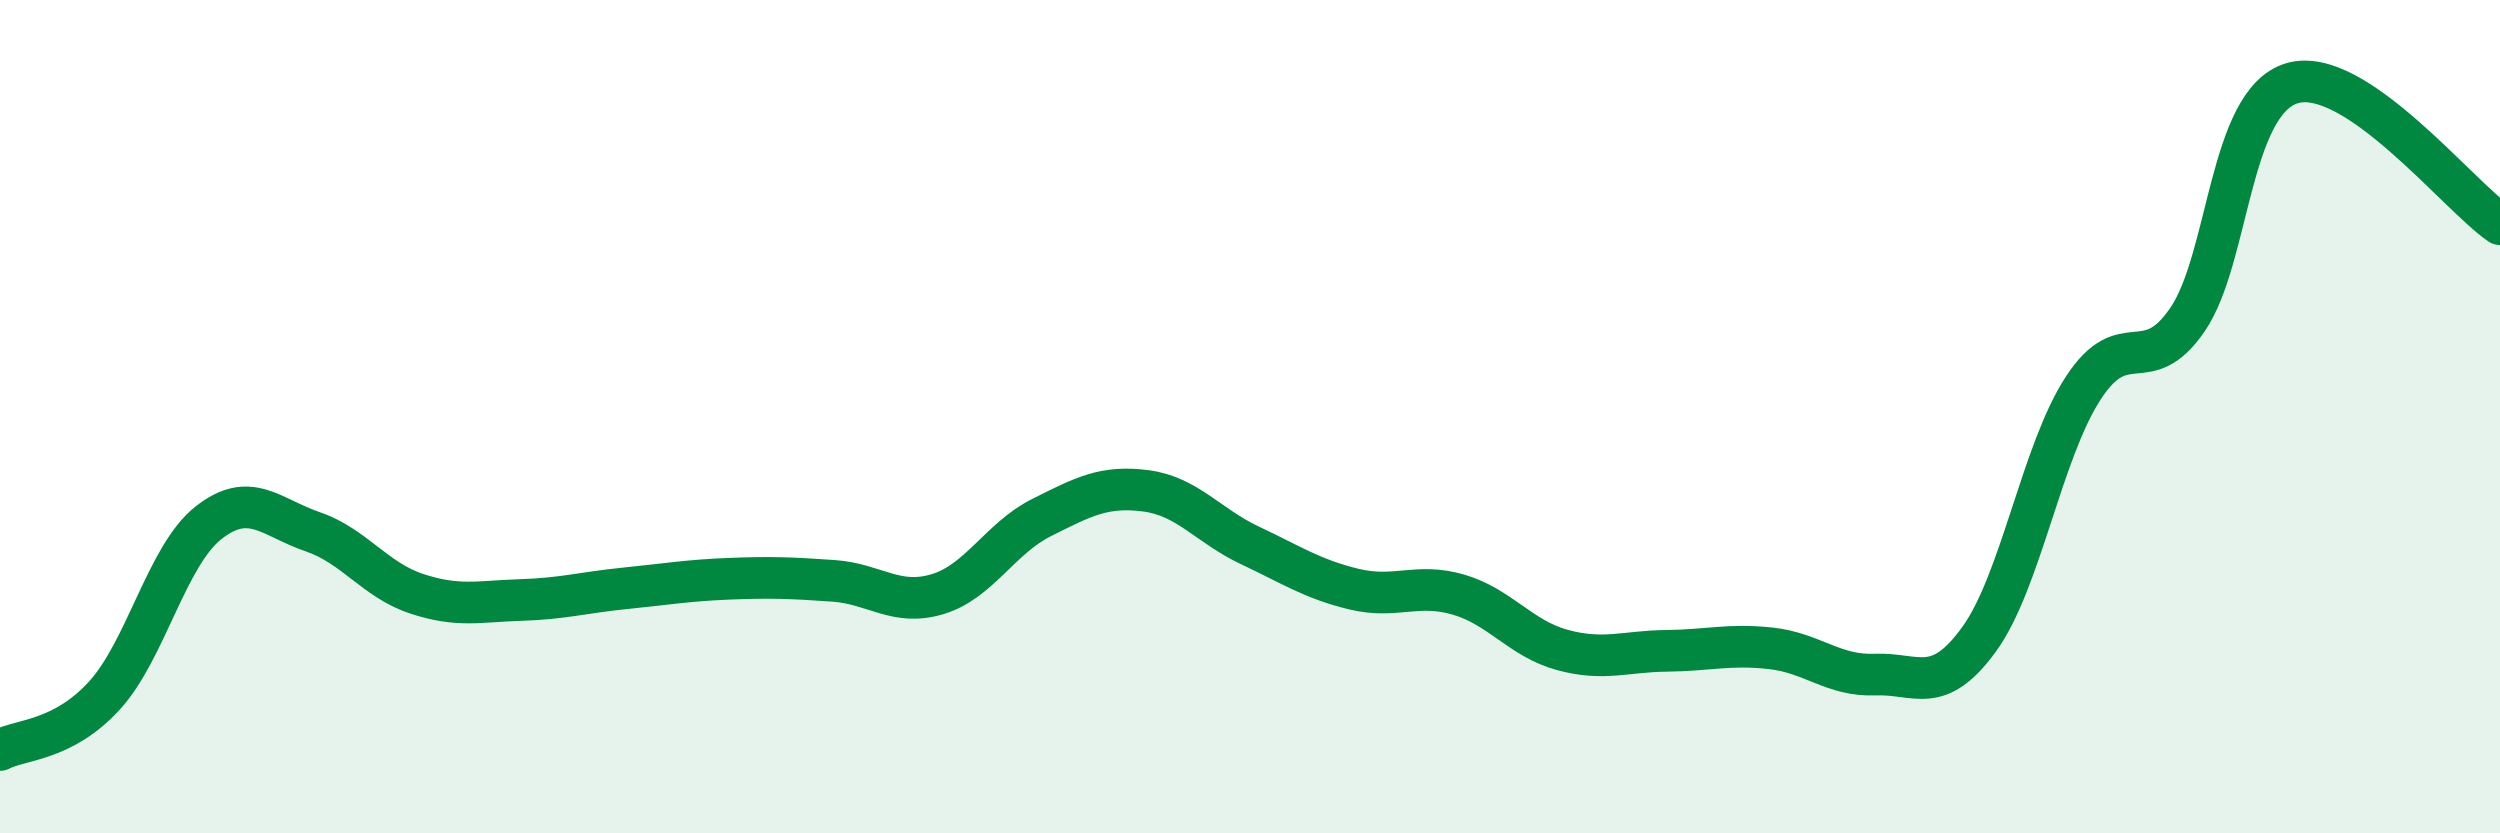
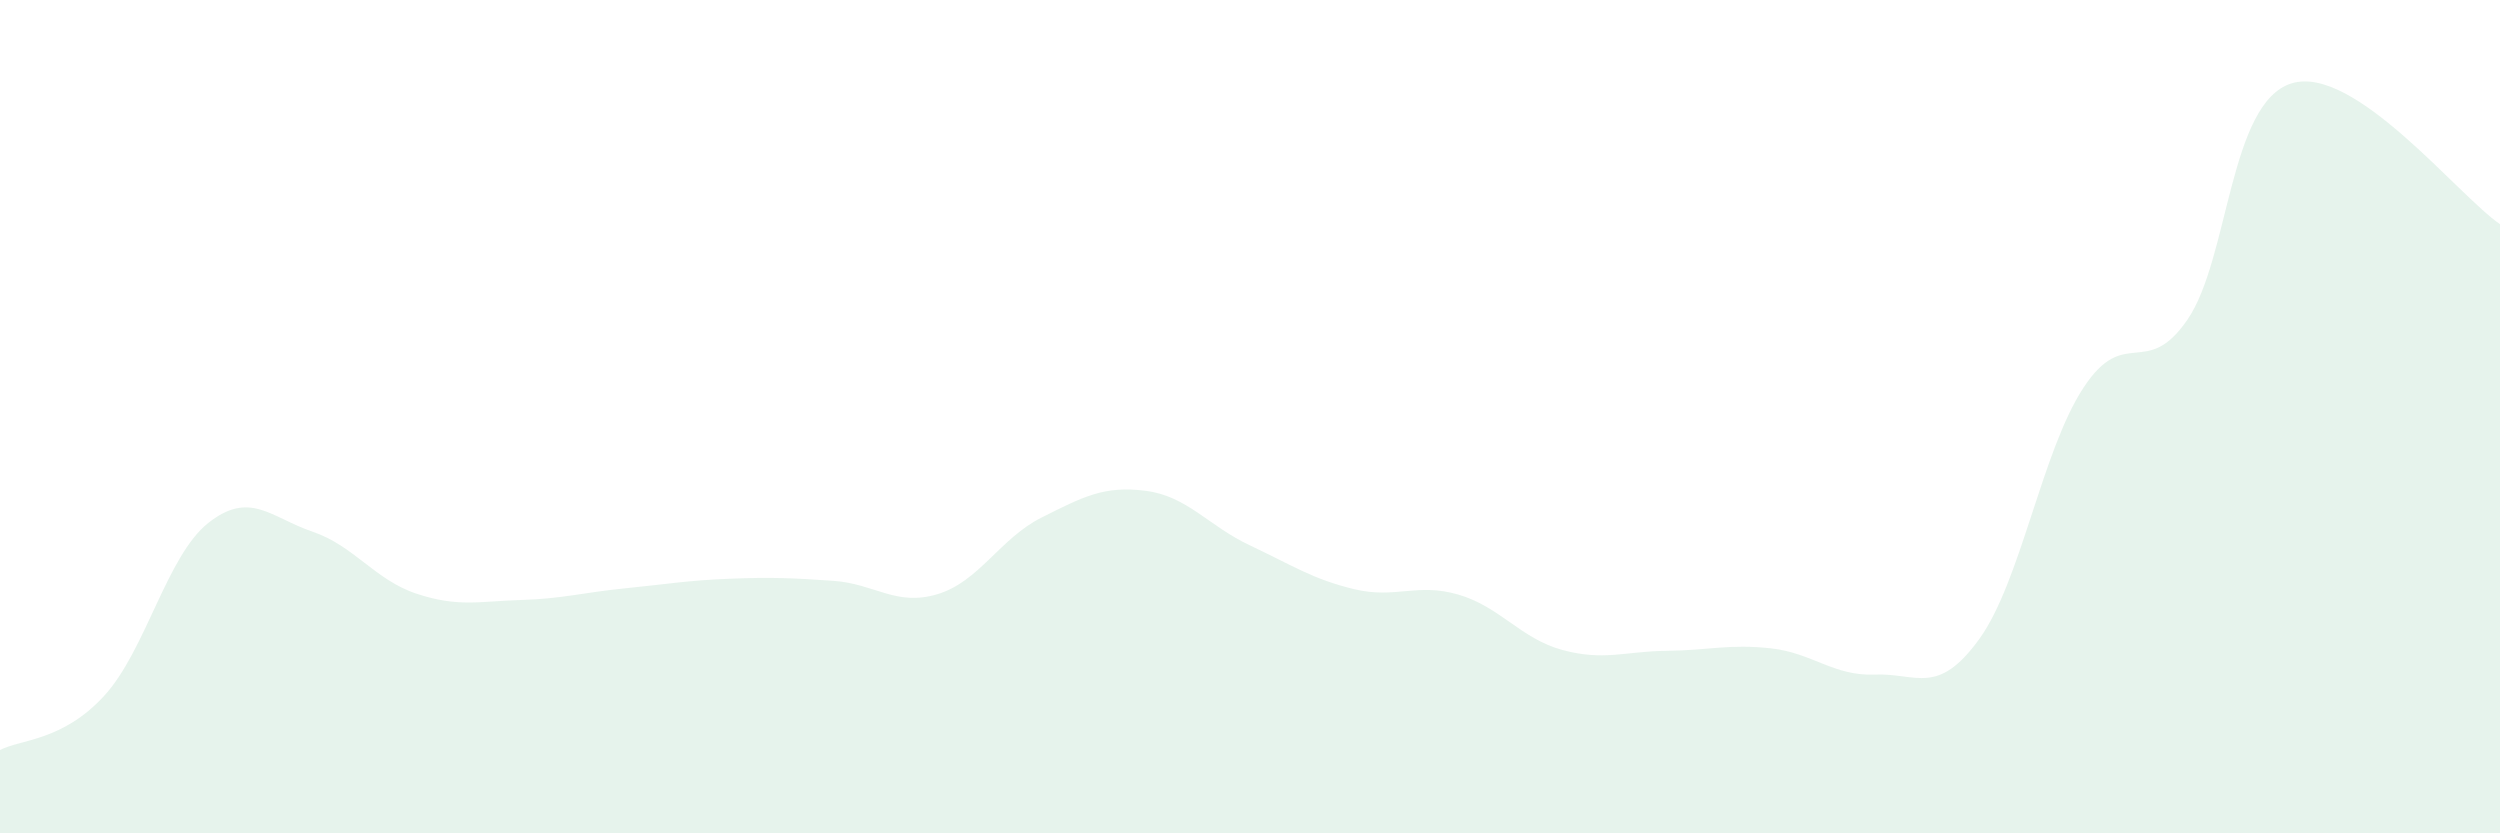
<svg xmlns="http://www.w3.org/2000/svg" width="60" height="20" viewBox="0 0 60 20">
  <path d="M 0,18 C 0.5,17.74 1.5,17.79 2.5,16.7 C 3.5,15.61 4,13.34 5,12.55 C 6,11.76 6.5,12.42 7.5,12.76 C 8.5,13.1 9,13.92 10,14.25 C 11,14.58 11.5,14.43 12.5,14.4 C 13.5,14.37 14,14.22 15,14.12 C 16,14.02 16.5,13.93 17.5,13.89 C 18.5,13.85 19,13.87 20,13.94 C 21,14.01 21.5,14.56 22.5,14.26 C 23.5,13.96 24,12.92 25,12.42 C 26,11.92 26.5,11.65 27.5,11.78 C 28.5,11.91 29,12.62 30,13.09 C 31,13.56 31.5,13.9 32.5,14.14 C 33.5,14.38 34,13.98 35,14.27 C 36,14.56 36.5,15.33 37.5,15.6 C 38.5,15.87 39,15.63 40,15.62 C 41,15.61 41.5,15.45 42.5,15.56 C 43.5,15.67 44,16.23 45,16.19 C 46,16.15 46.5,16.72 47.5,15.34 C 48.5,13.96 49,10.84 50,9.31 C 51,7.78 51.5,9.13 52.5,7.67 C 53.5,6.21 53.5,2.46 55,2 C 56.5,1.54 59,4.7 60,5.38L60 20L0 20Z" fill="#008740" opacity="0.1" stroke-linecap="round" stroke-linejoin="round" />
-   <path d="M 0,18 C 0.5,17.74 1.5,17.79 2.5,16.7 C 3.5,15.61 4,13.34 5,12.55 C 6,11.76 6.5,12.42 7.5,12.76 C 8.5,13.1 9,13.92 10,14.25 C 11,14.58 11.5,14.43 12.5,14.4 C 13.5,14.37 14,14.22 15,14.12 C 16,14.02 16.5,13.93 17.5,13.89 C 18.5,13.85 19,13.87 20,13.94 C 21,14.01 21.5,14.56 22.5,14.26 C 23.5,13.96 24,12.92 25,12.42 C 26,11.92 26.5,11.65 27.5,11.78 C 28.5,11.91 29,12.62 30,13.09 C 31,13.56 31.5,13.9 32.5,14.14 C 33.5,14.38 34,13.98 35,14.27 C 36,14.56 36.5,15.33 37.5,15.6 C 38.5,15.87 39,15.63 40,15.62 C 41,15.61 41.5,15.45 42.5,15.56 C 43.5,15.67 44,16.23 45,16.19 C 46,16.15 46.5,16.72 47.5,15.34 C 48.5,13.96 49,10.84 50,9.31 C 51,7.78 51.5,9.13 52.5,7.67 C 53.5,6.21 53.5,2.46 55,2 C 56.5,1.54 59,4.7 60,5.38" stroke="#008740" stroke-width="1" fill="none" stroke-linecap="round" stroke-linejoin="round" />
</svg>